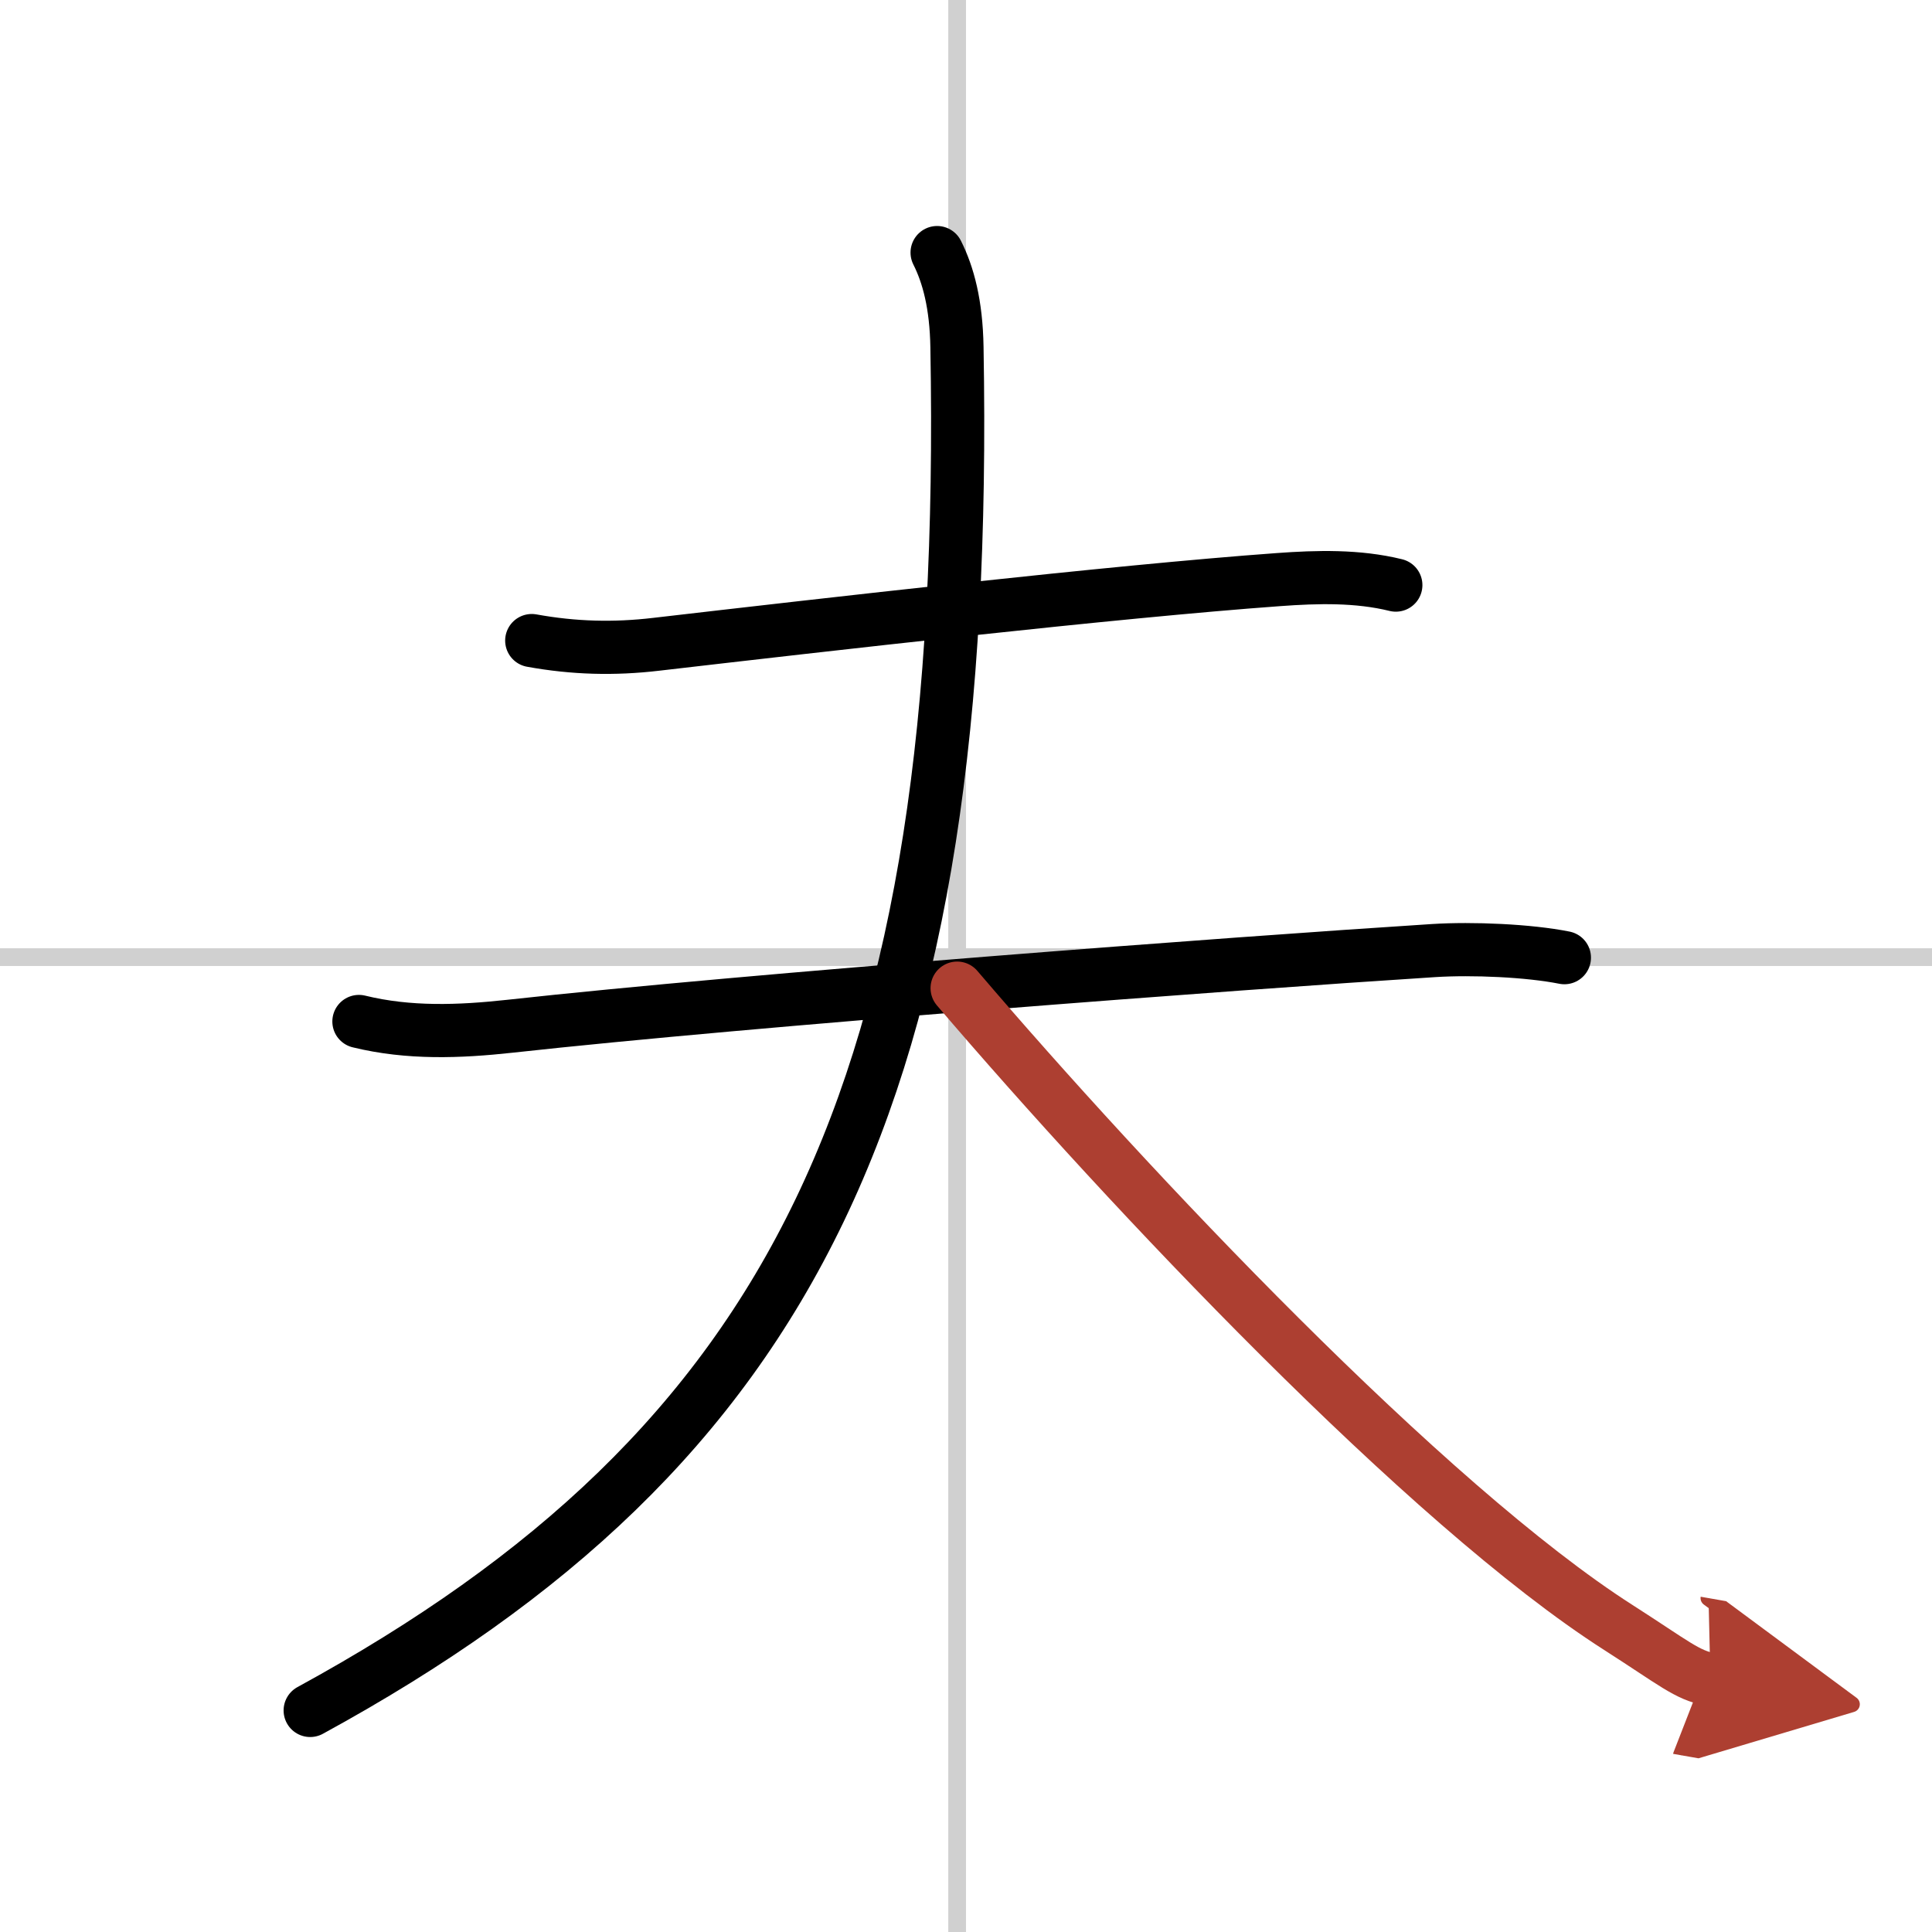
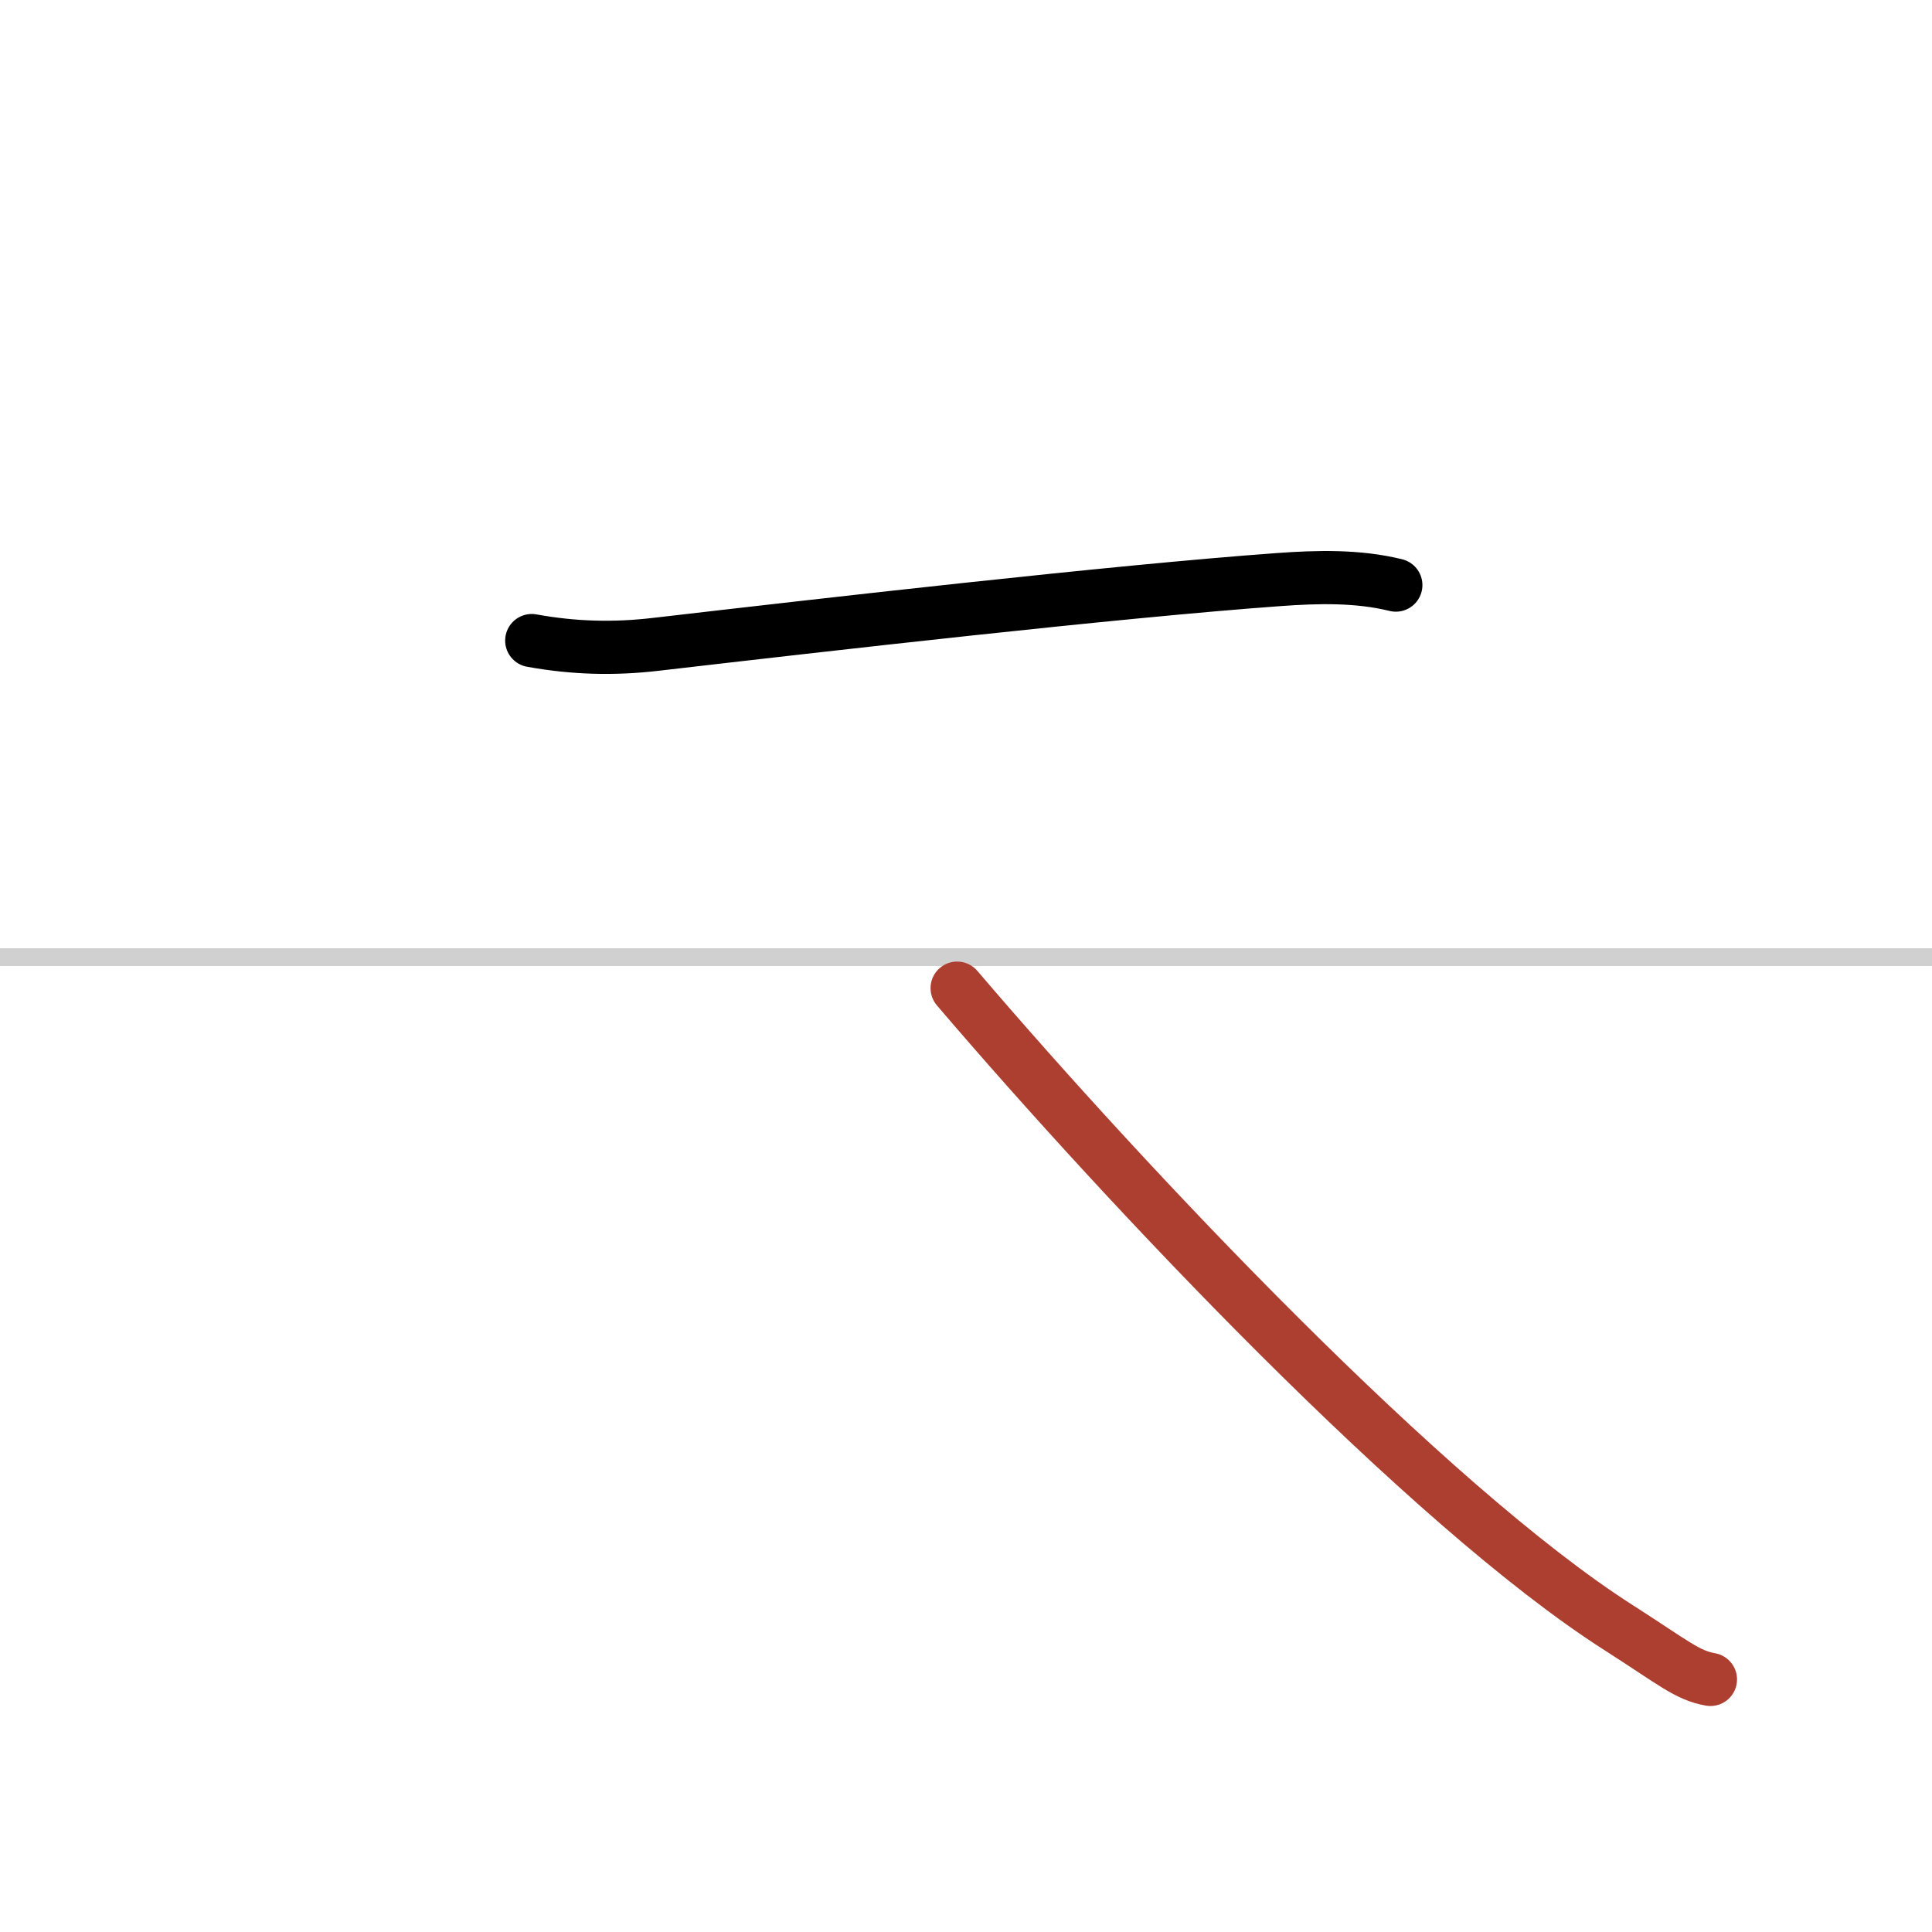
<svg xmlns="http://www.w3.org/2000/svg" width="400" height="400" viewBox="0 0 109 109">
  <defs>
    <marker id="a" markerWidth="4" orient="auto" refX="1" refY="5" viewBox="0 0 10 10">
-       <polyline points="0 0 10 5 0 10 1 5" fill="#ad3f31" stroke="#ad3f31" />
-     </marker>
+       </marker>
  </defs>
  <g fill="none" stroke="#000" stroke-linecap="round" stroke-linejoin="round" stroke-width="3">
-     <rect width="100%" height="100%" fill="#fff" stroke="#fff" />
-     <line x1="54" x2="54" y2="109" stroke="#d0d0d0" stroke-width="1" />
    <line x2="109" y1="54" y2="54" stroke="#d0d0d0" stroke-width="1" />
    <path d="m30 36.14c2.37 0.43 4.64 0.49 7.02 0.21 9.48-1.1 25.86-2.98 35.11-3.65 2.19-0.16 4.47-0.22 6.62 0.31" />
-     <path d="m20.25 57.63c2.82 0.69 5.67 0.58 8.51 0.27 13.72-1.51 40.82-3.55 52.12-4.27 2.2-0.14 5.38 0 7.38 0.4" />
-     <path d="m52.87 14.25c0.63 1.25 1.08 2.92 1.12 5.33 0.76 42.17-9.24 62.04-36.49 76.92" />
    <path d="m54 55.75c9.63 11.28 26.53 29.19 37.32 36.08 3.11 1.99 3.87 2.69 5.18 2.92" marker-end="url(#a)" stroke="#ad3f31" />
  </g>
</svg>